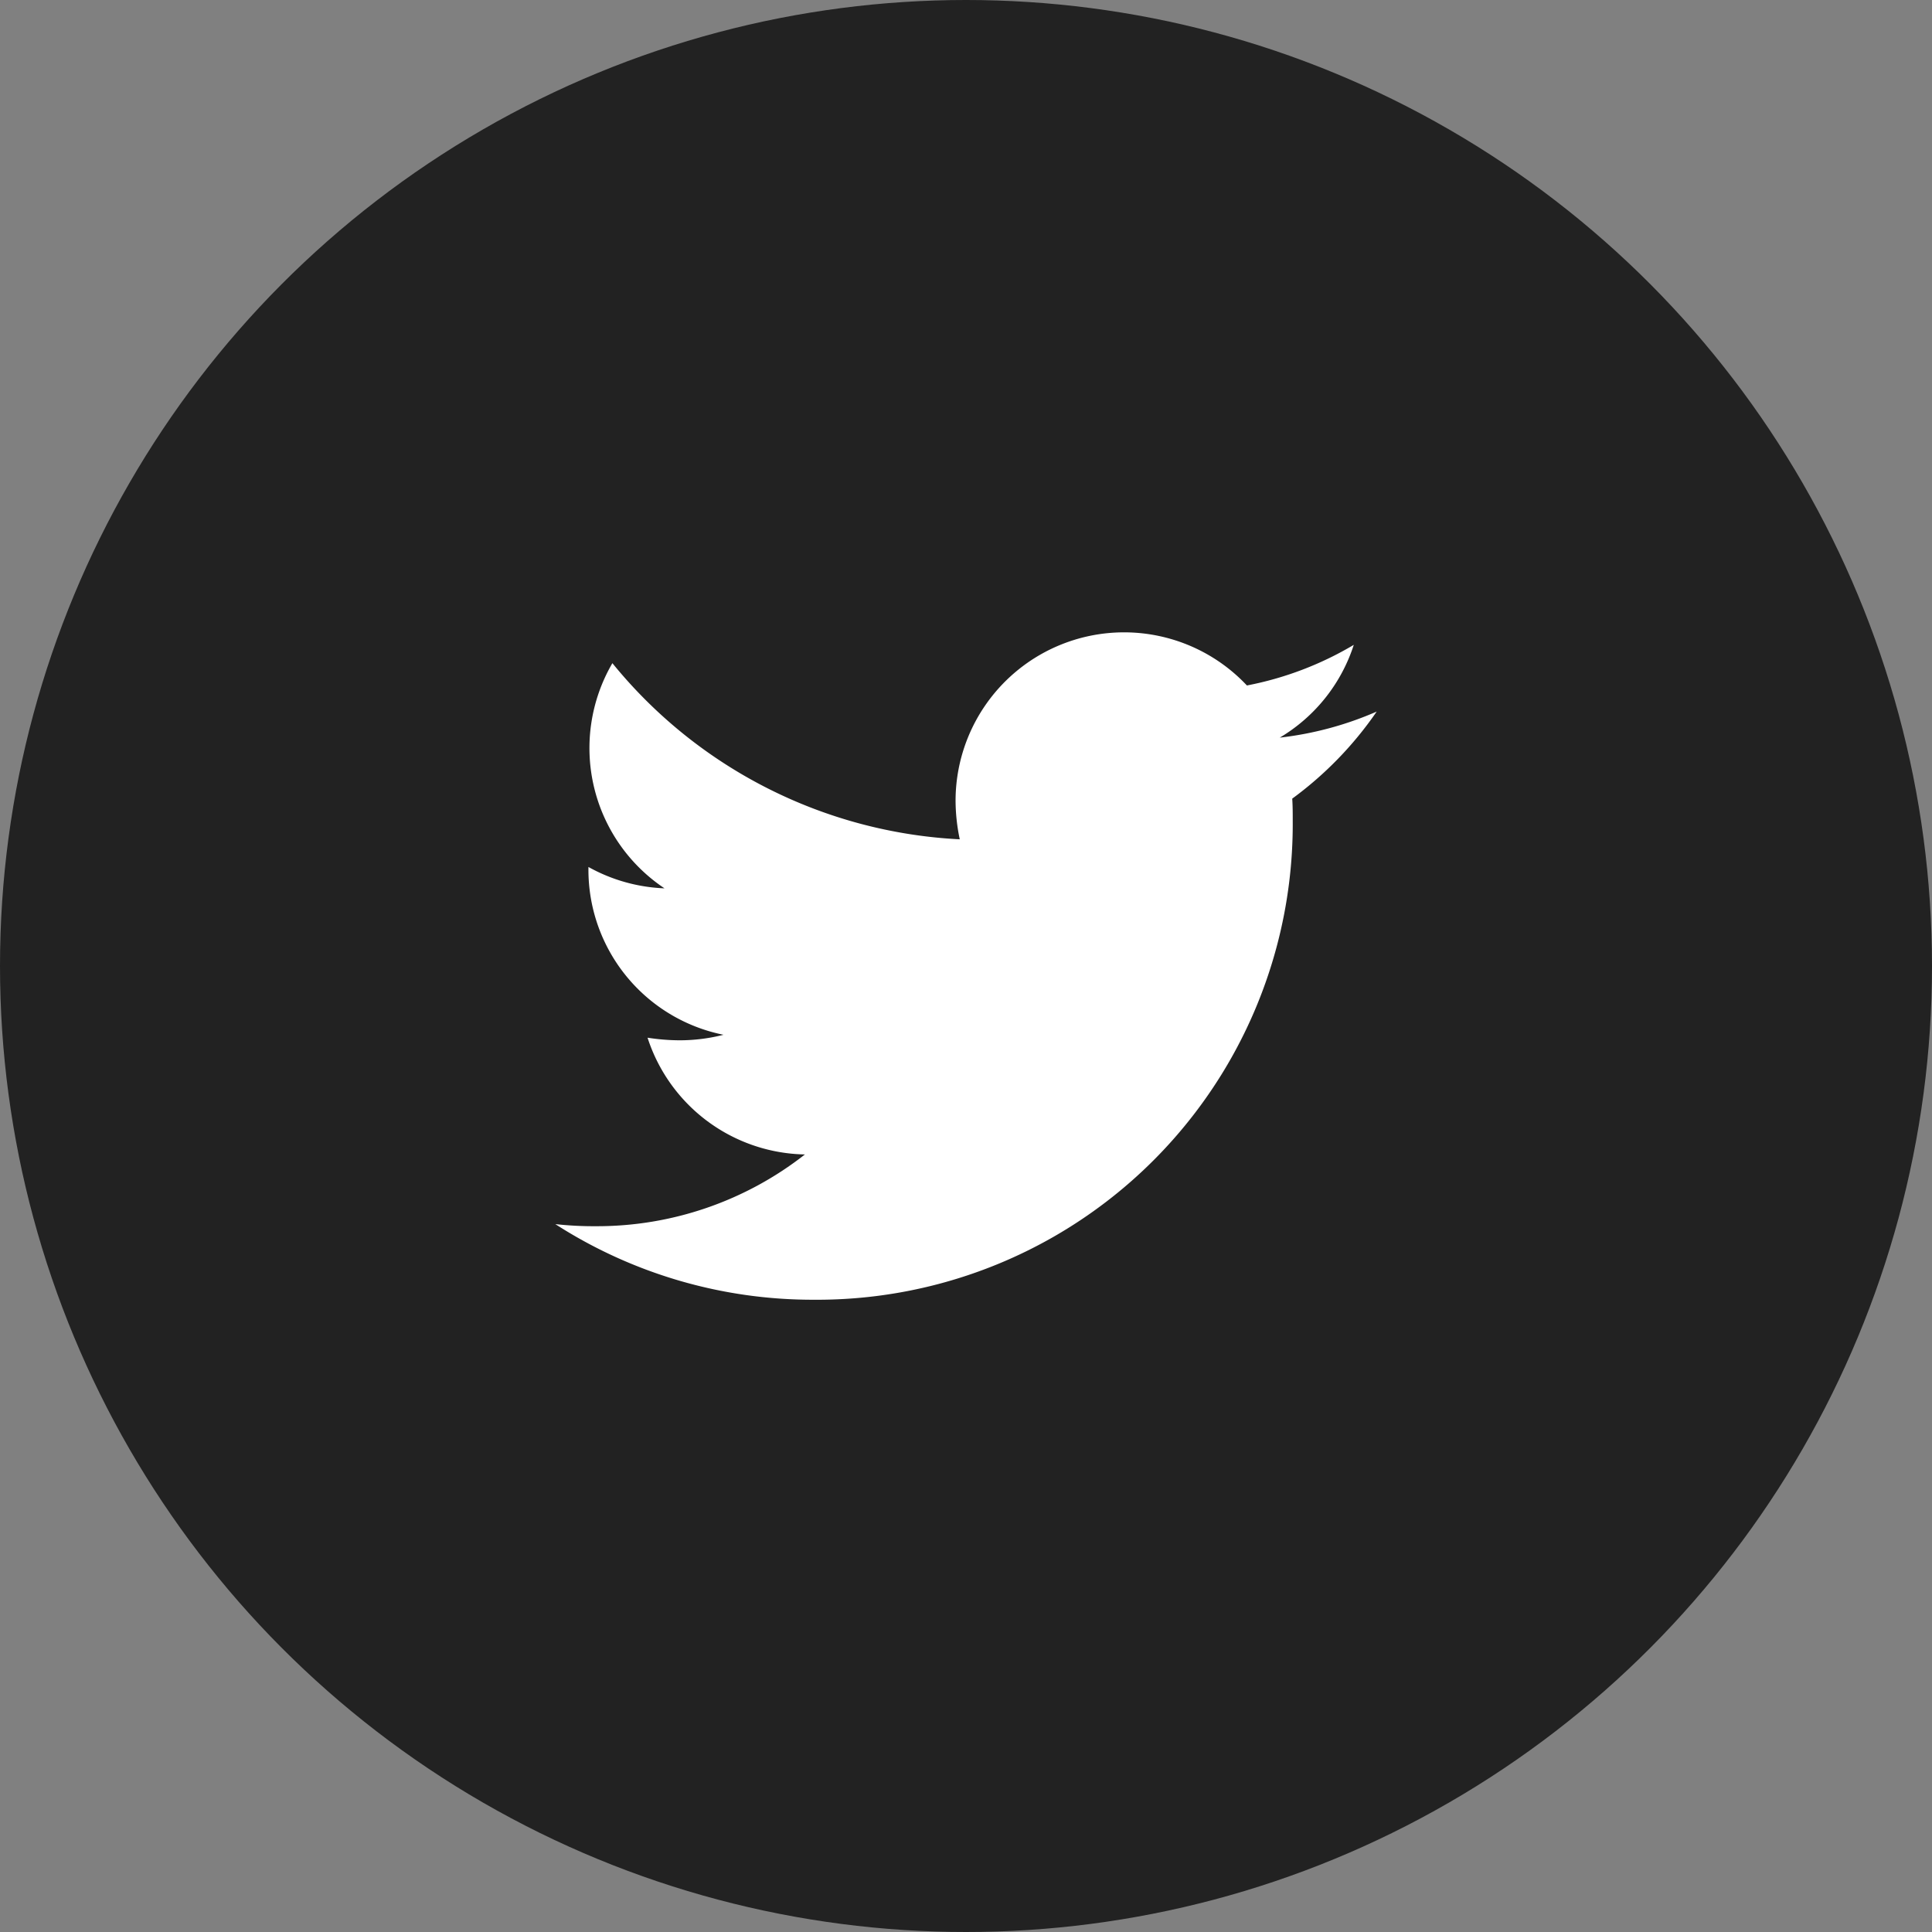
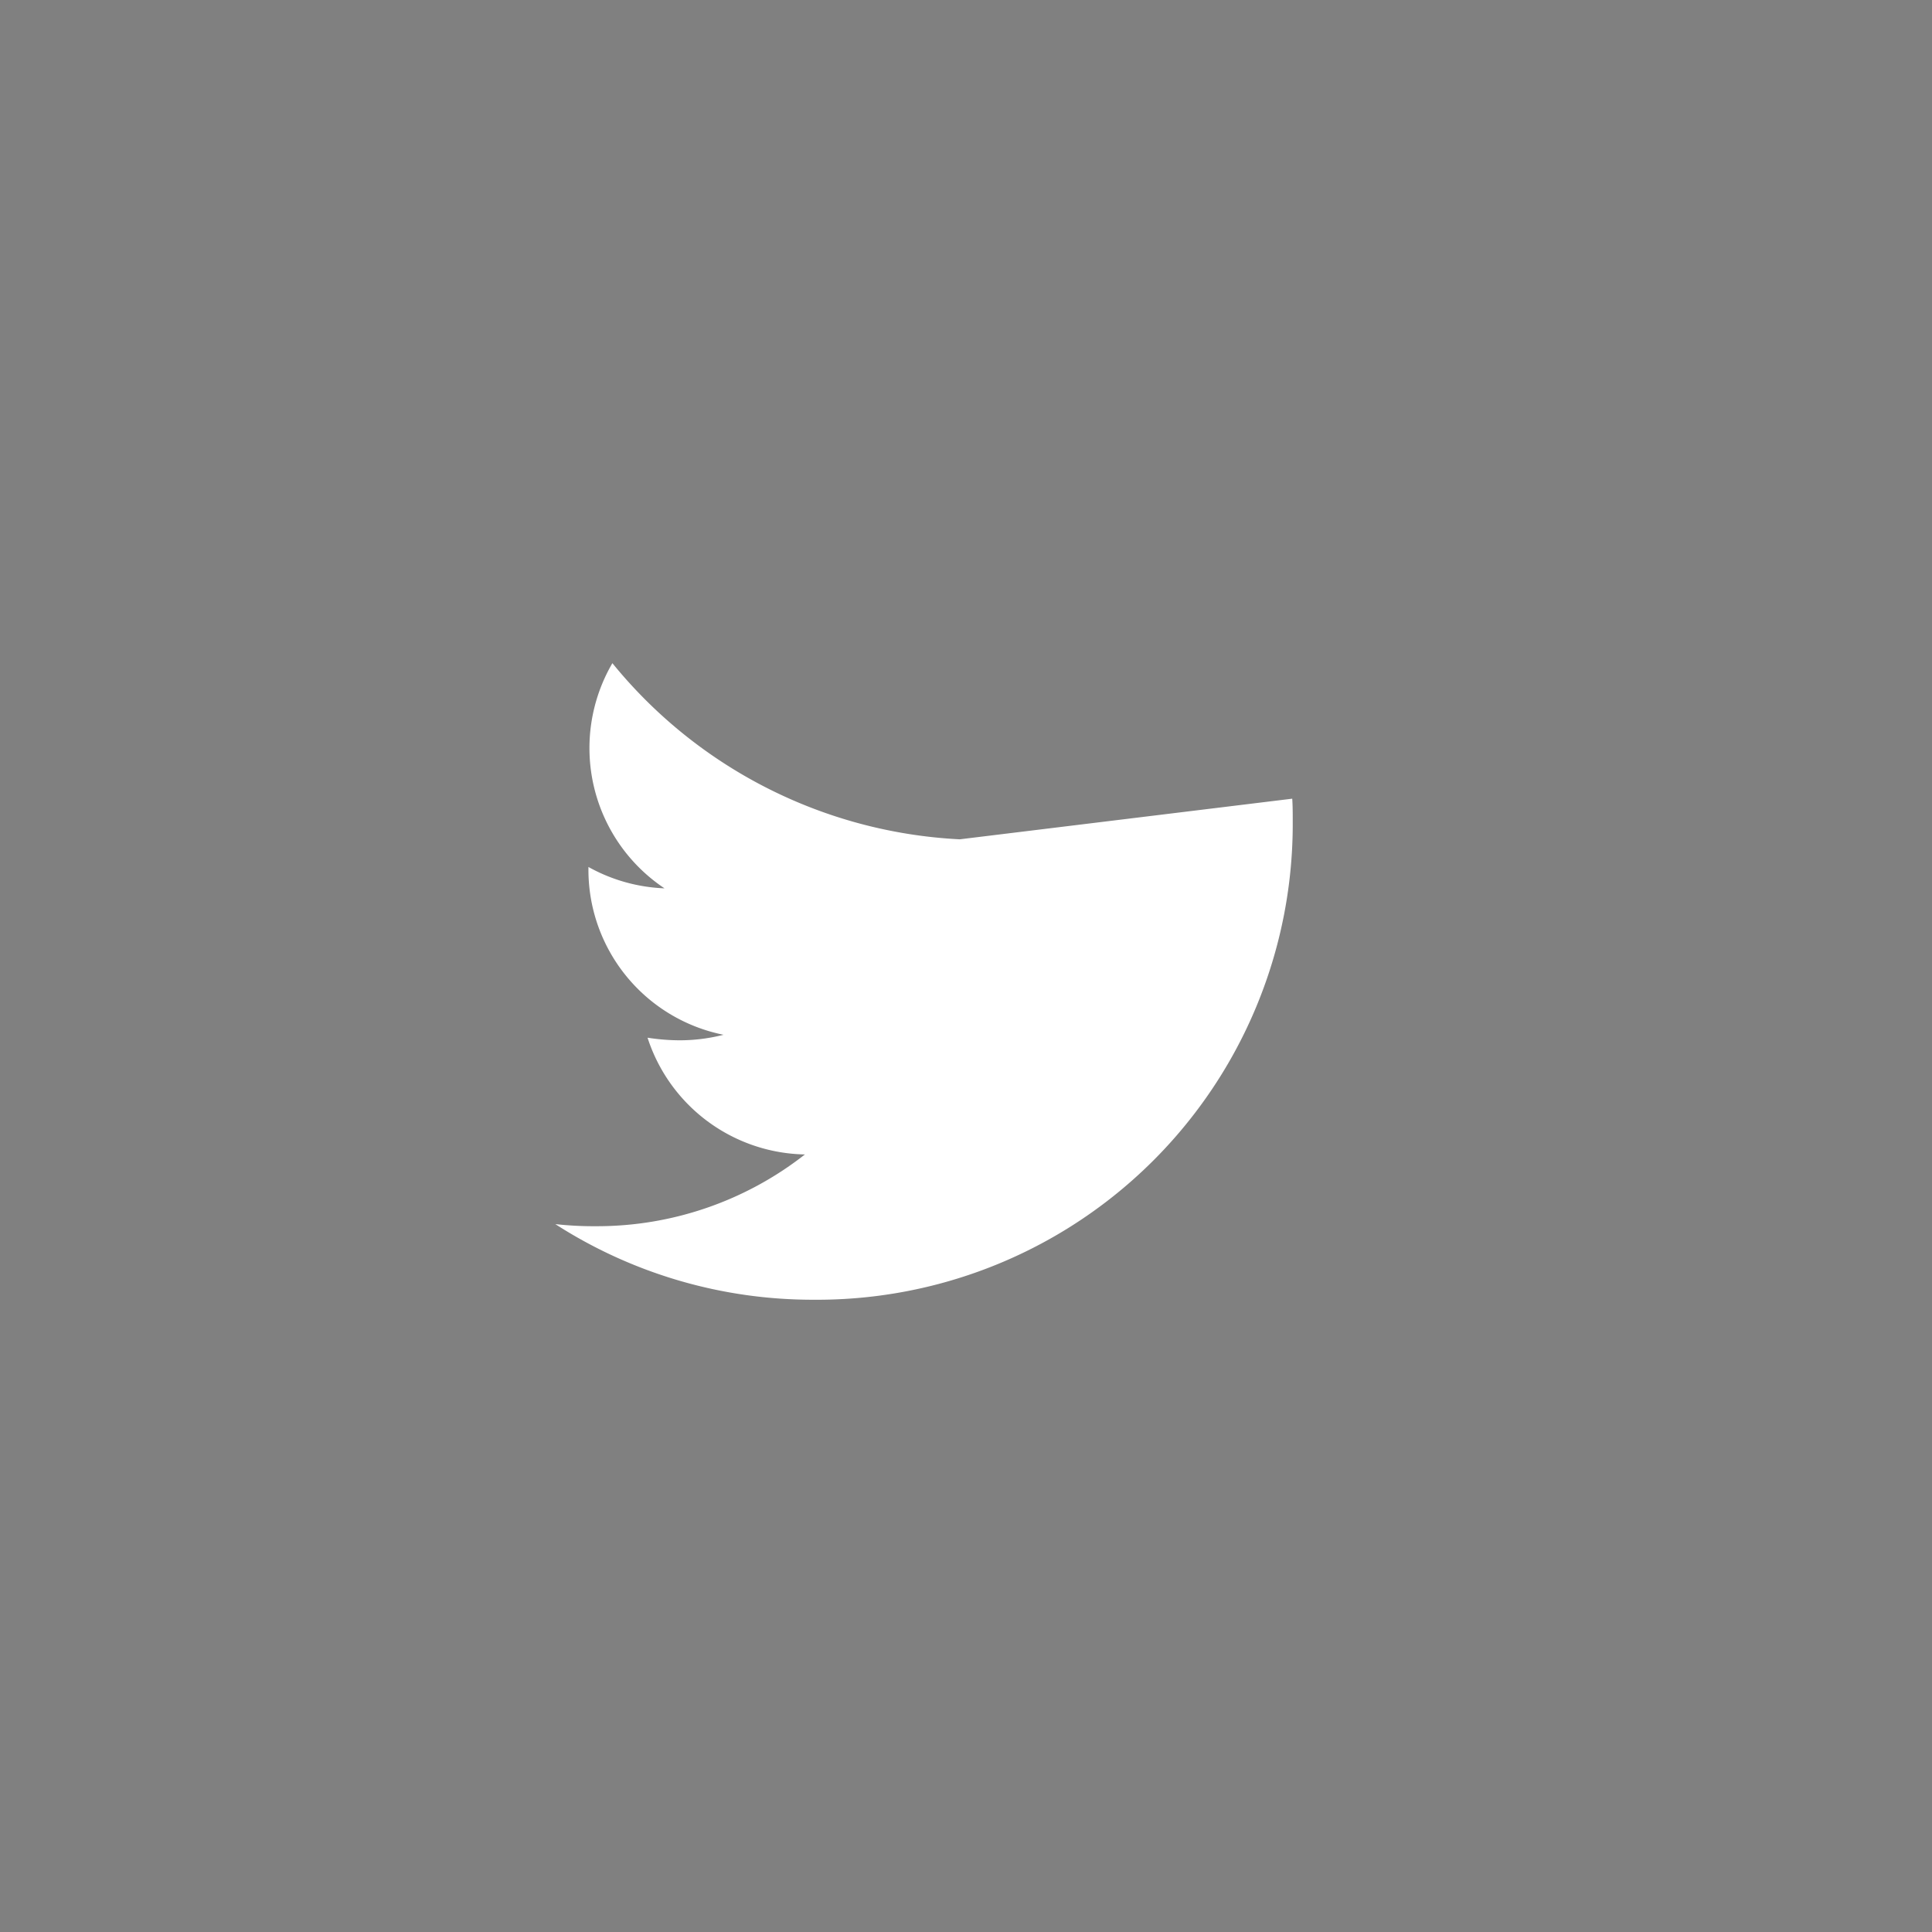
<svg xmlns="http://www.w3.org/2000/svg" width="35" height="35" viewBox="0 0 35 35">
  <rect x="0" y="0" width="35" height="35" fill="#808080" stroke="none" />
  <g id="Group_808" data-name="Group 808" transform="translate(-560 -1421)">
-     <circle id="Ellipse_22" data-name="Ellipse 22" cx="17.5" cy="17.5" r="17.5" transform="translate(560 1421)" fill="#222" />
-     <path id="Icon_awesome-twitter" data-name="Icon awesome-twitter" d="M13.35,6.393c.009.132.009.264.009.4a8.617,8.617,0,0,1-8.677,8.677A8.618,8.618,0,0,1,0,14.1a6.309,6.309,0,0,0,.736.038,6.108,6.108,0,0,0,3.786-1.3,3.055,3.055,0,0,1-2.851-2.115,3.846,3.846,0,0,0,.576.047,3.225,3.225,0,0,0,.8-.1A3.05,3.05,0,0,1,.6,7.667V7.63a3.071,3.071,0,0,0,1.378.387,3.054,3.054,0,0,1-.944-4.079A8.669,8.669,0,0,0,7.327,7.129a3.443,3.443,0,0,1-.076-.7,3.053,3.053,0,0,1,5.278-2.087,6,6,0,0,0,1.936-.736,3.041,3.041,0,0,1-1.341,1.681,6.114,6.114,0,0,0,1.756-.472,6.556,6.556,0,0,1-1.53,1.577Z" transform="translate(570.06 1429.076)" fill="#fff" />
+     <path id="Icon_awesome-twitter" data-name="Icon awesome-twitter" d="M13.35,6.393c.009.132.009.264.009.4a8.617,8.617,0,0,1-8.677,8.677A8.618,8.618,0,0,1,0,14.1a6.309,6.309,0,0,0,.736.038,6.108,6.108,0,0,0,3.786-1.3,3.055,3.055,0,0,1-2.851-2.115,3.846,3.846,0,0,0,.576.047,3.225,3.225,0,0,0,.8-.1A3.05,3.05,0,0,1,.6,7.667V7.63a3.071,3.071,0,0,0,1.378.387,3.054,3.054,0,0,1-.944-4.079A8.669,8.669,0,0,0,7.327,7.129Z" transform="translate(570.06 1429.076)" fill="#fff" />
  </g>
</svg>